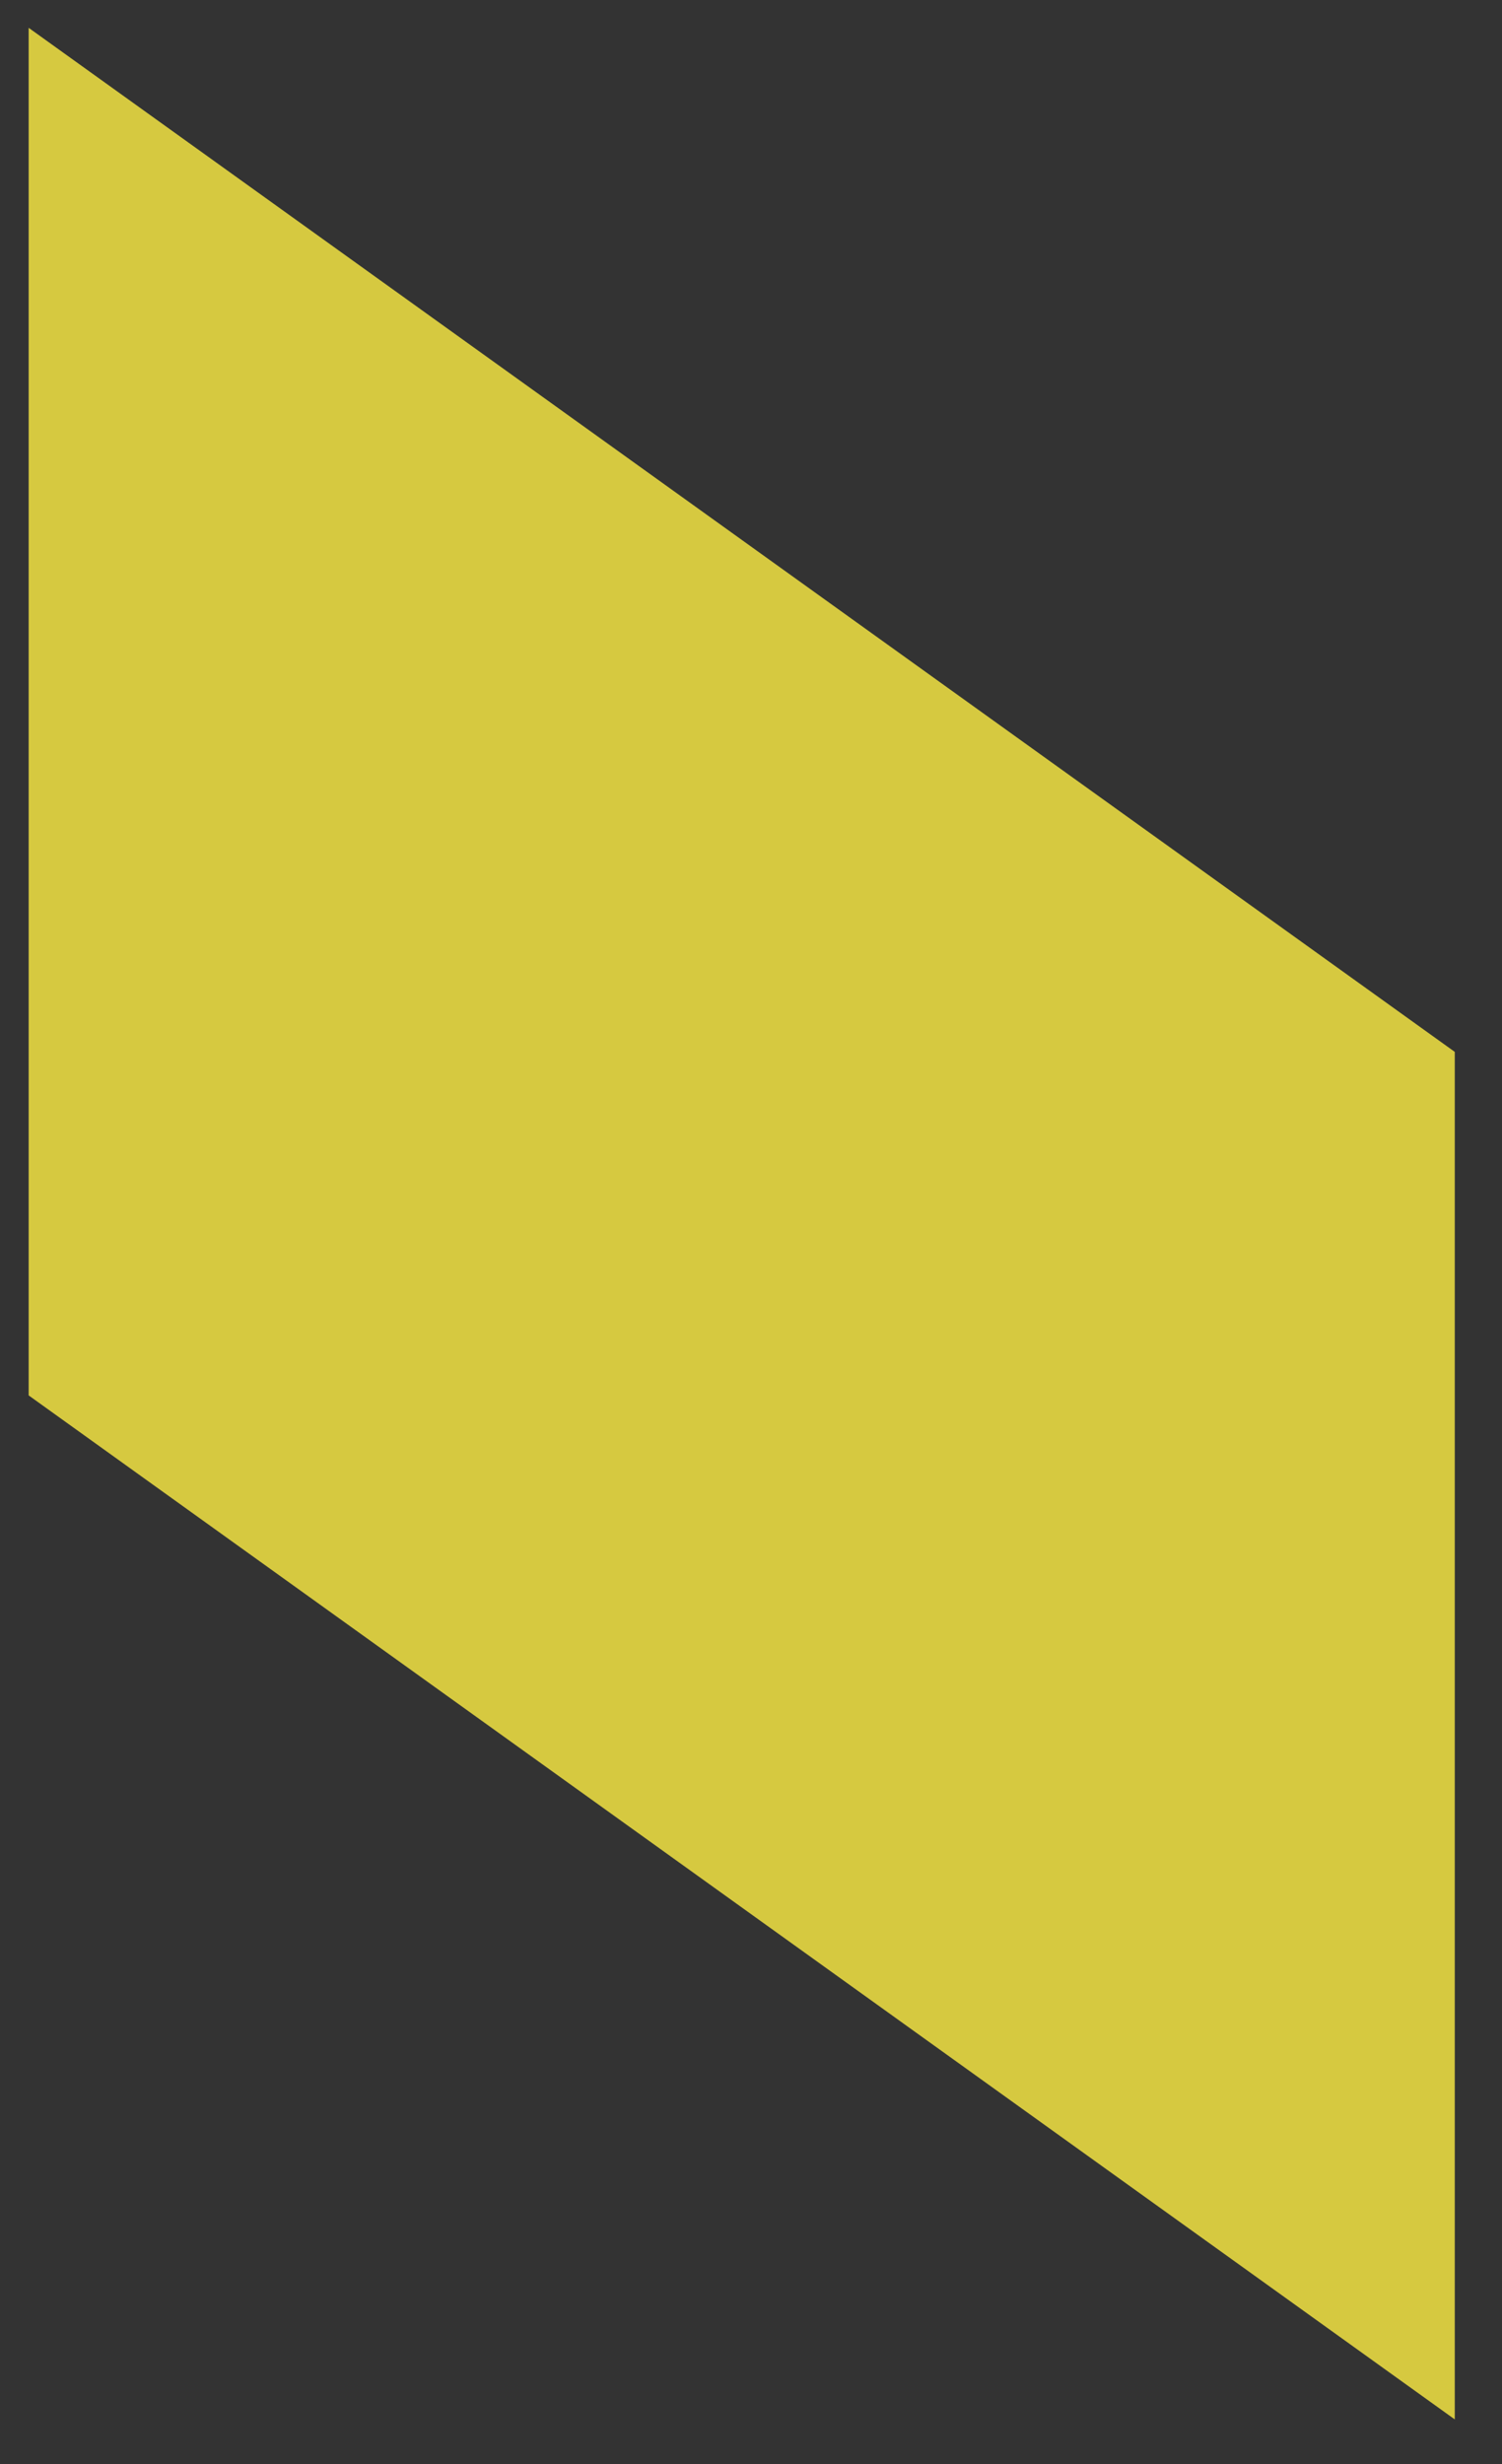
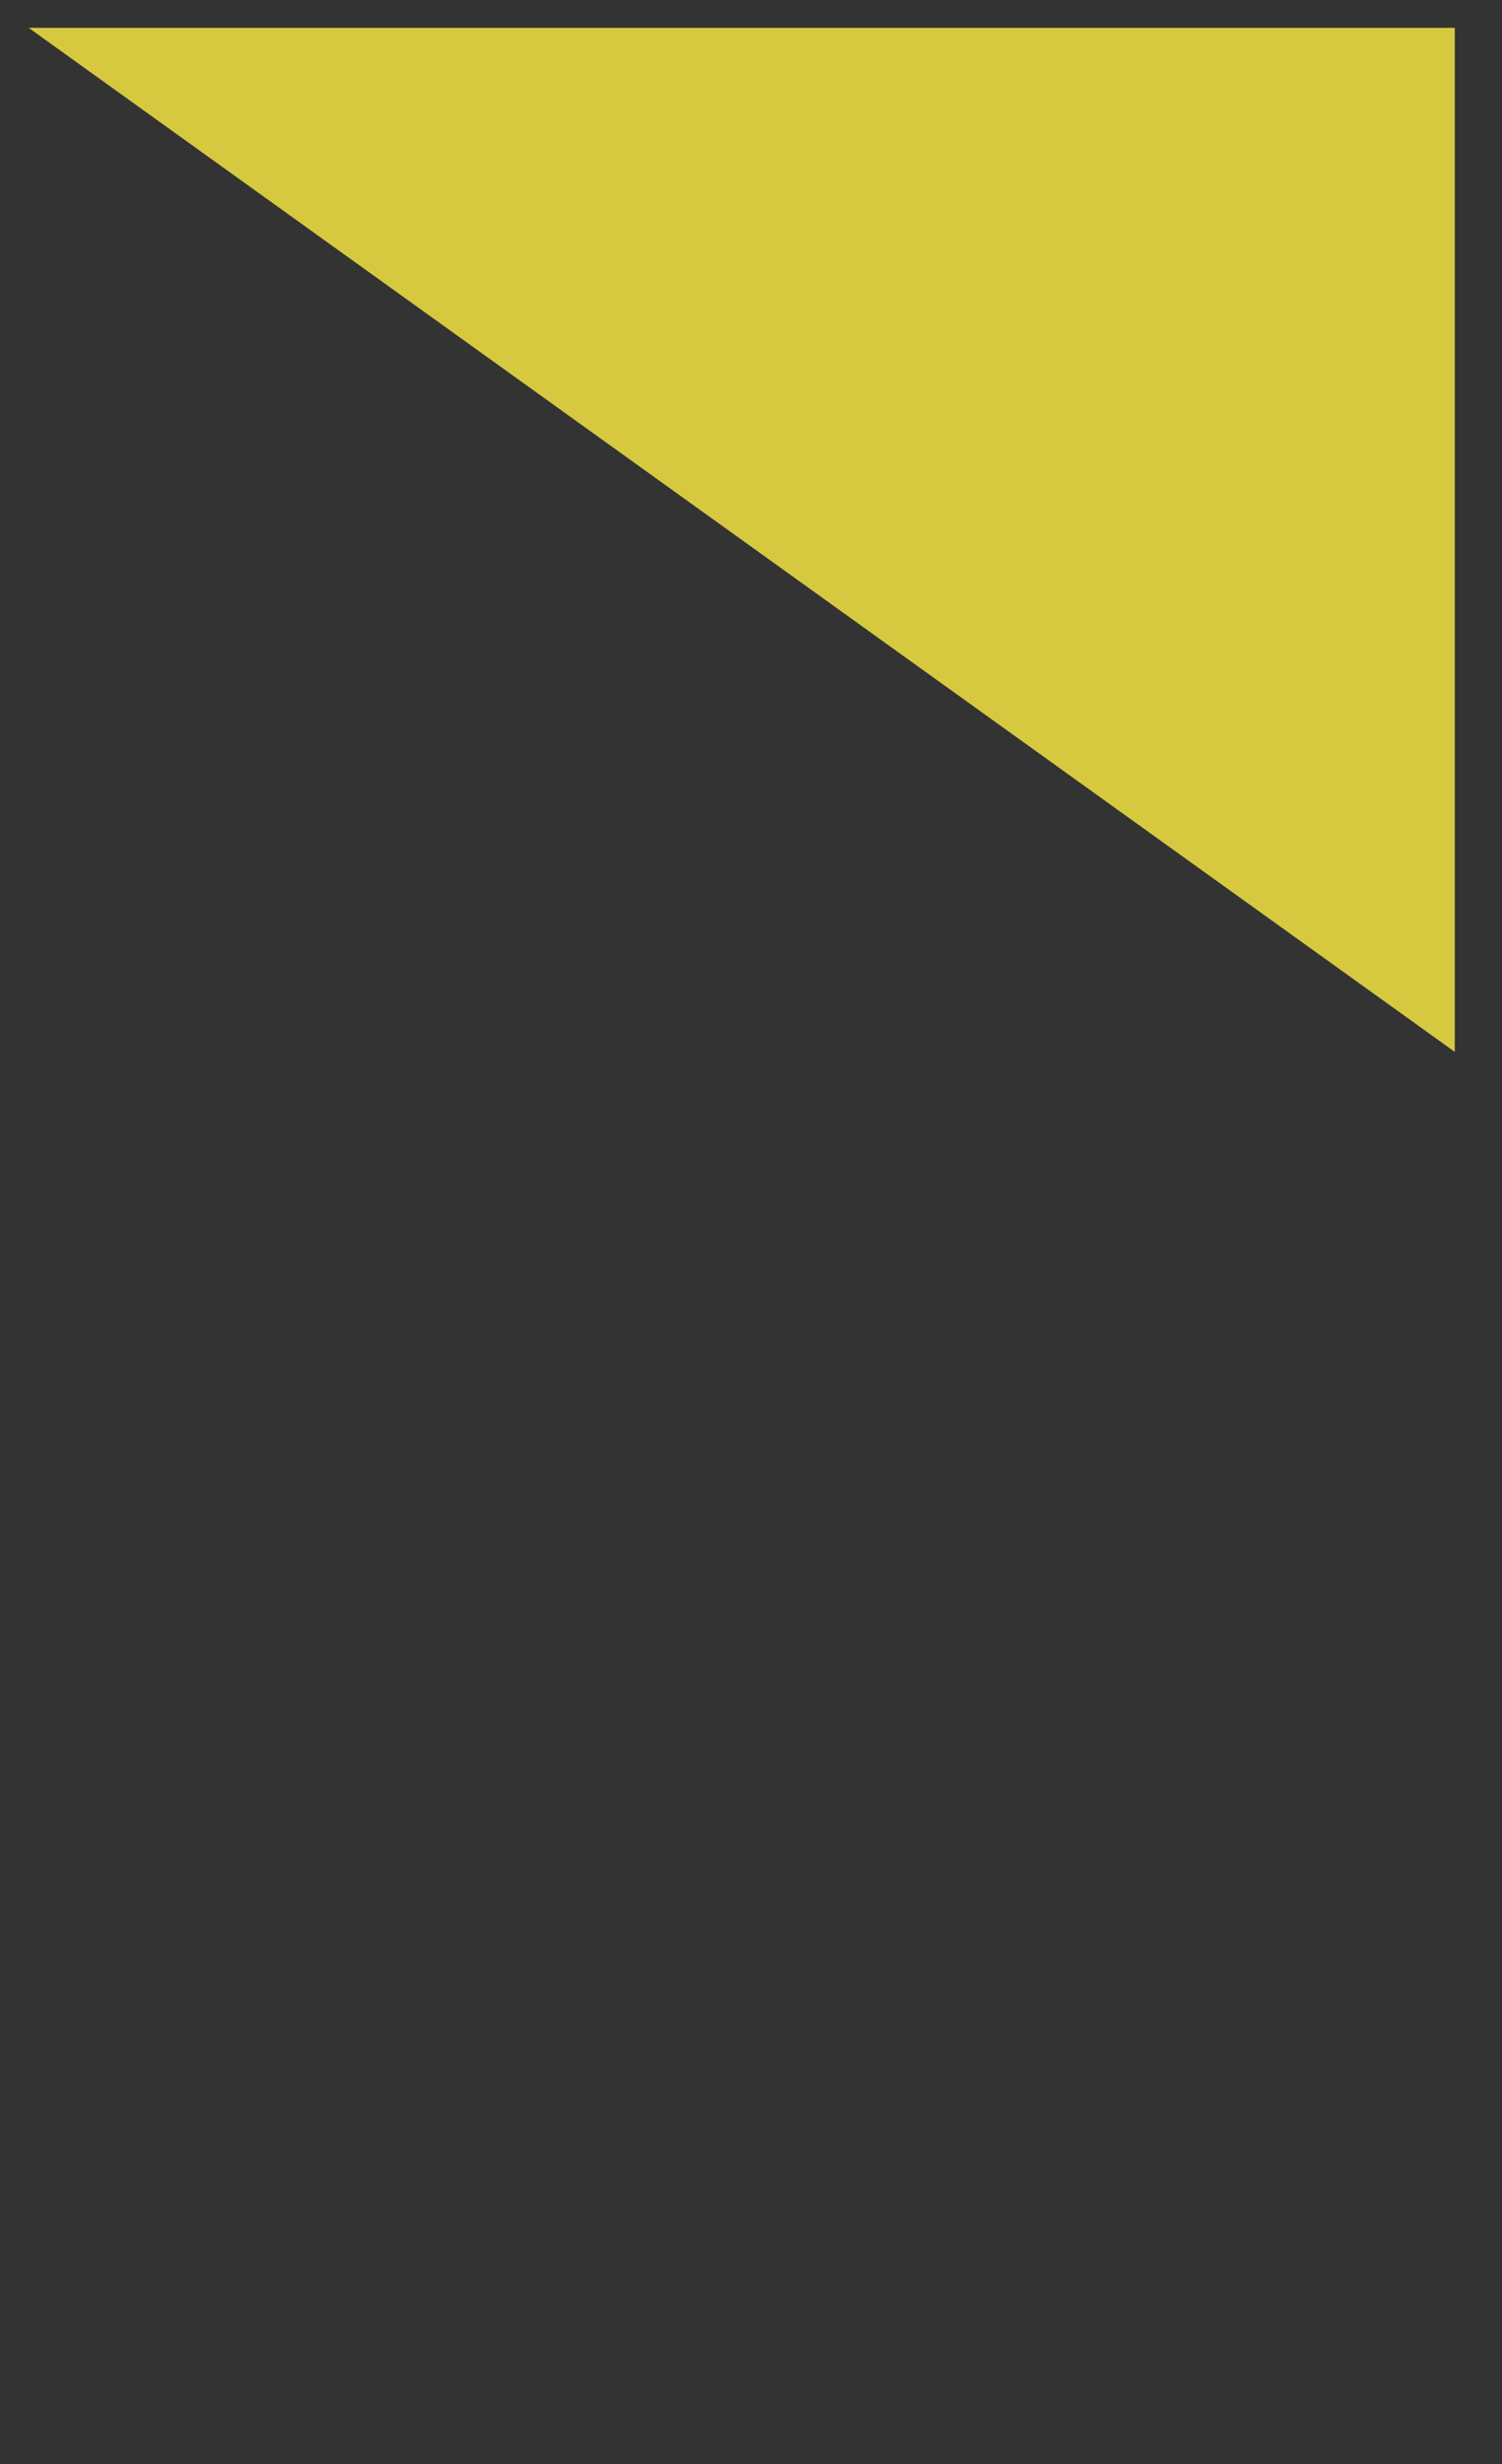
<svg xmlns="http://www.w3.org/2000/svg" width="25" height="41" viewBox="0 0 25 41" fill="none">
  <rect x="0" y="0" width="25" height="41" fill="#333333" stroke="none" />
-   <path opacity="0.8" d="M0.477 0.463L24.214 17.503V40.258L0.477 23.219V0.463Z" fill="#FFEF44" />
+   <path opacity="0.8" d="M0.477 0.463L24.214 17.503V40.258V0.463Z" fill="#FFEF44" />
</svg>